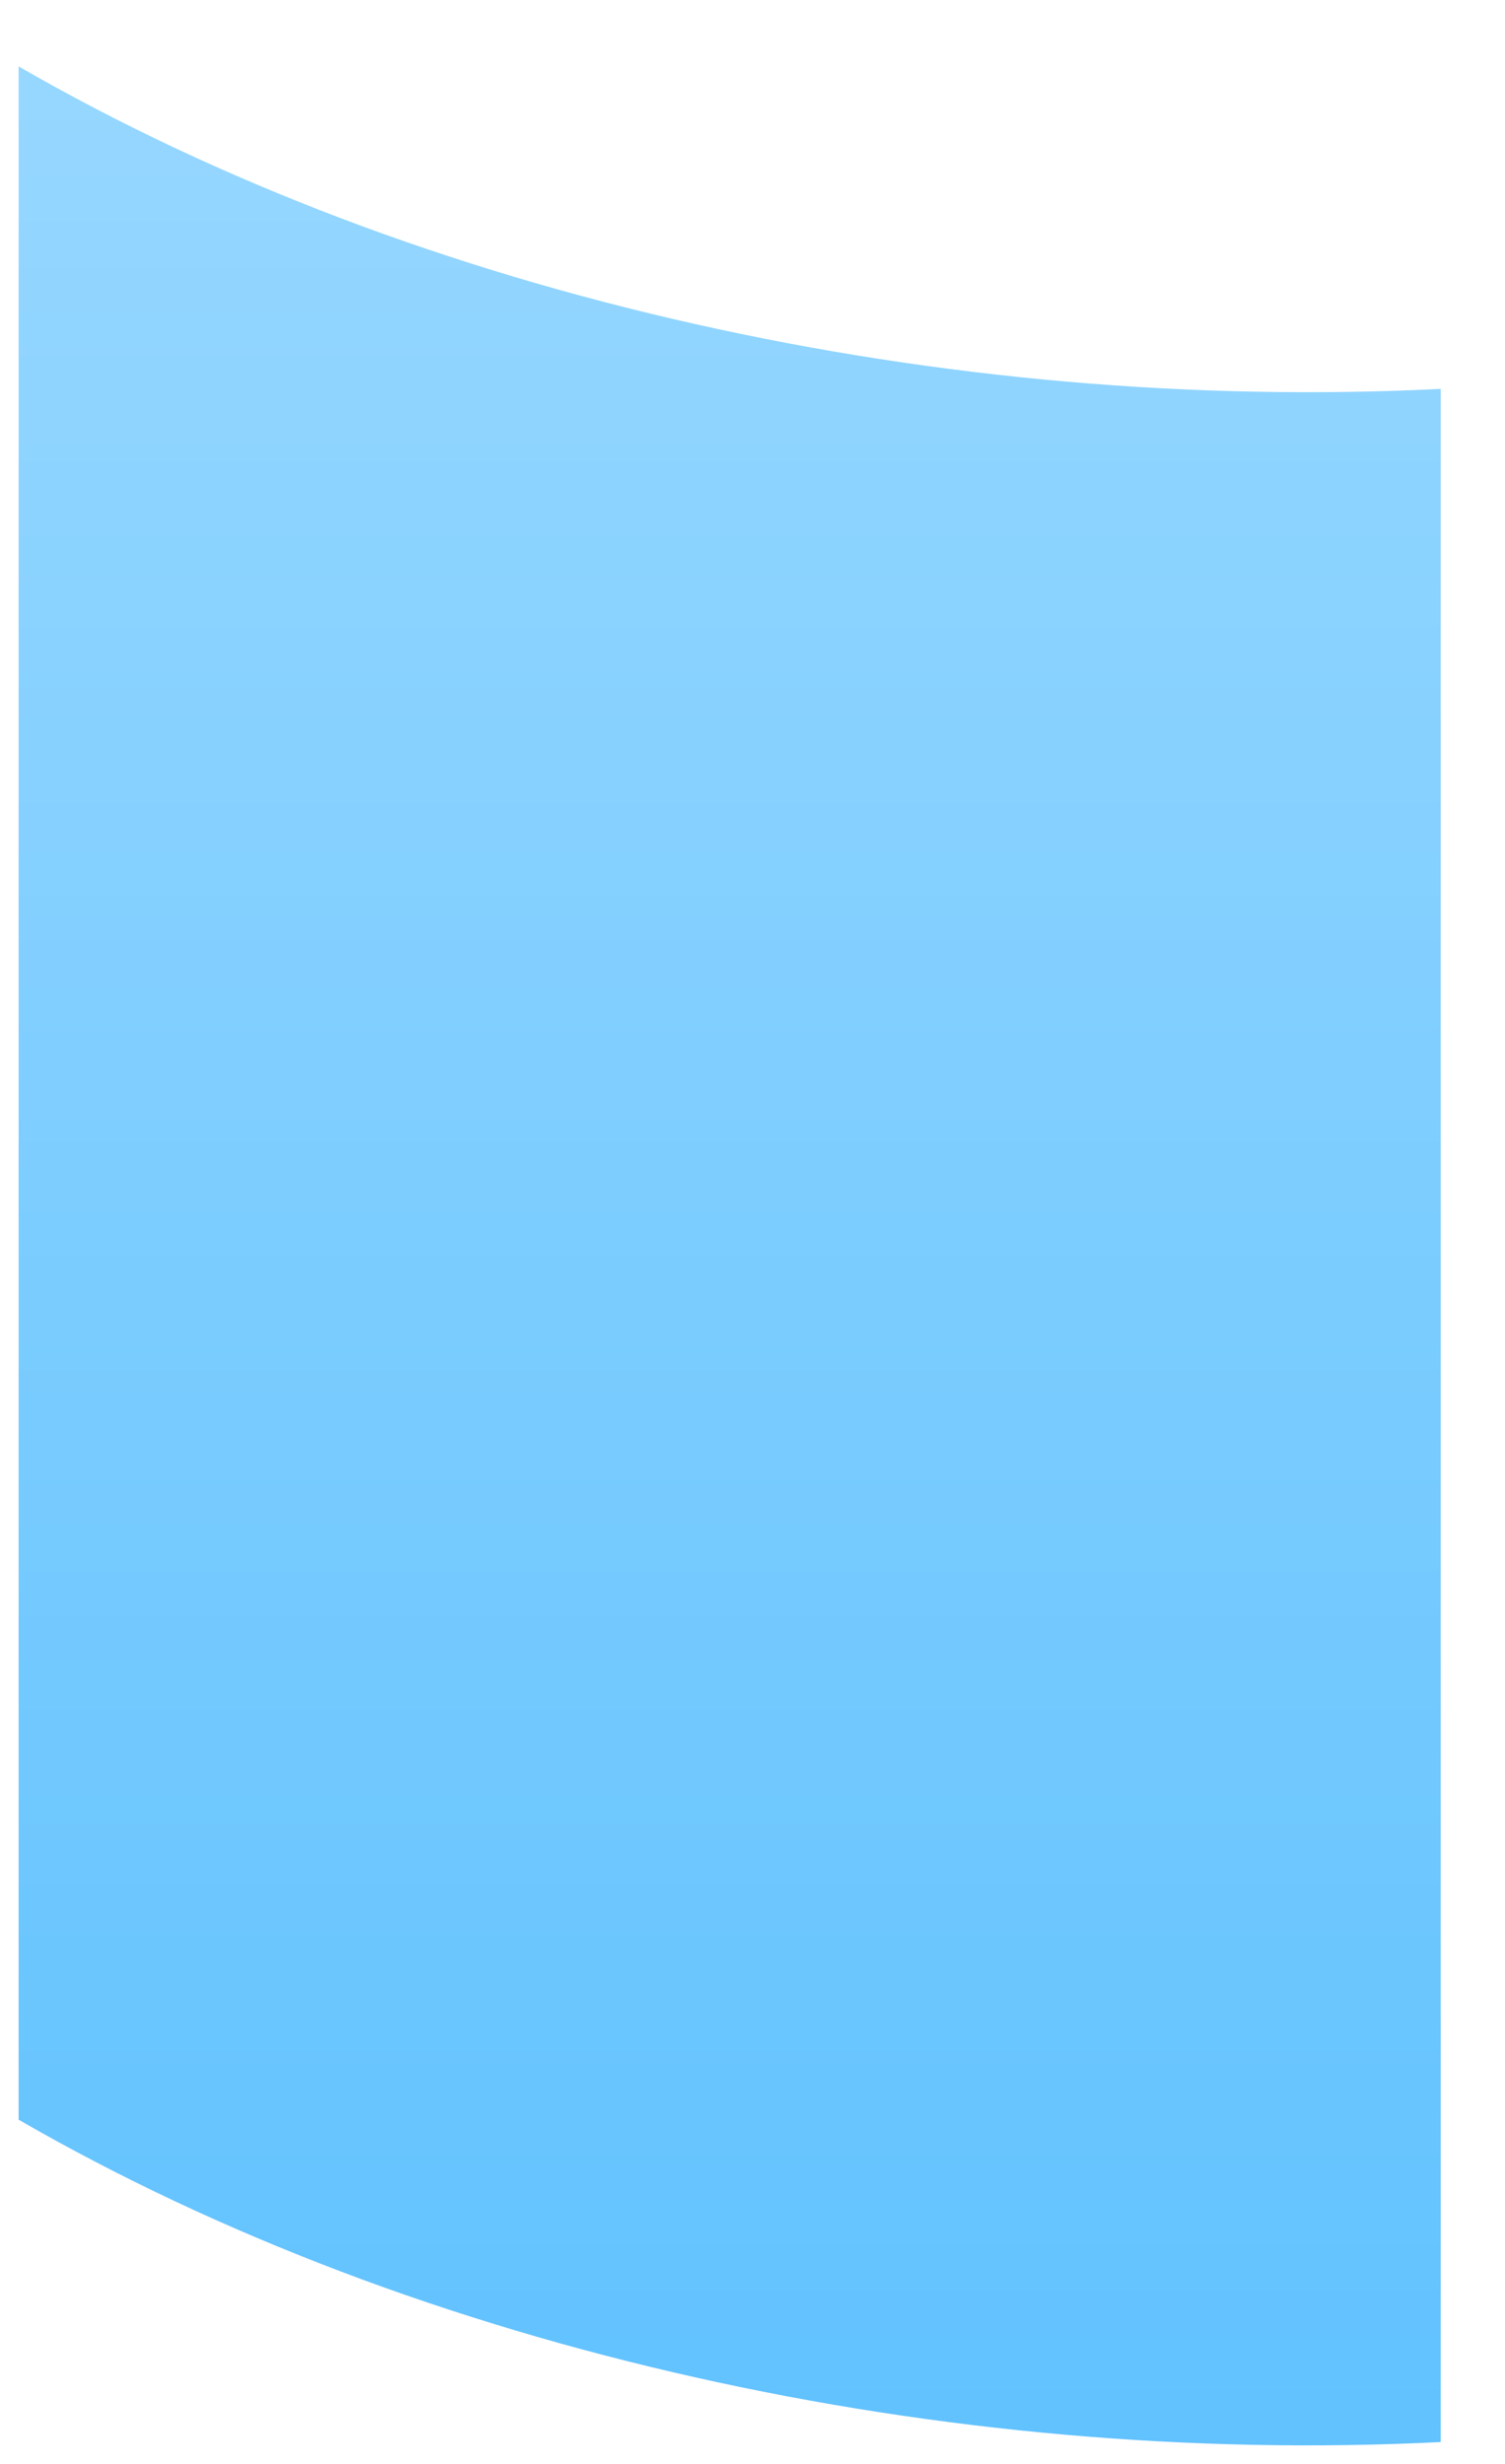
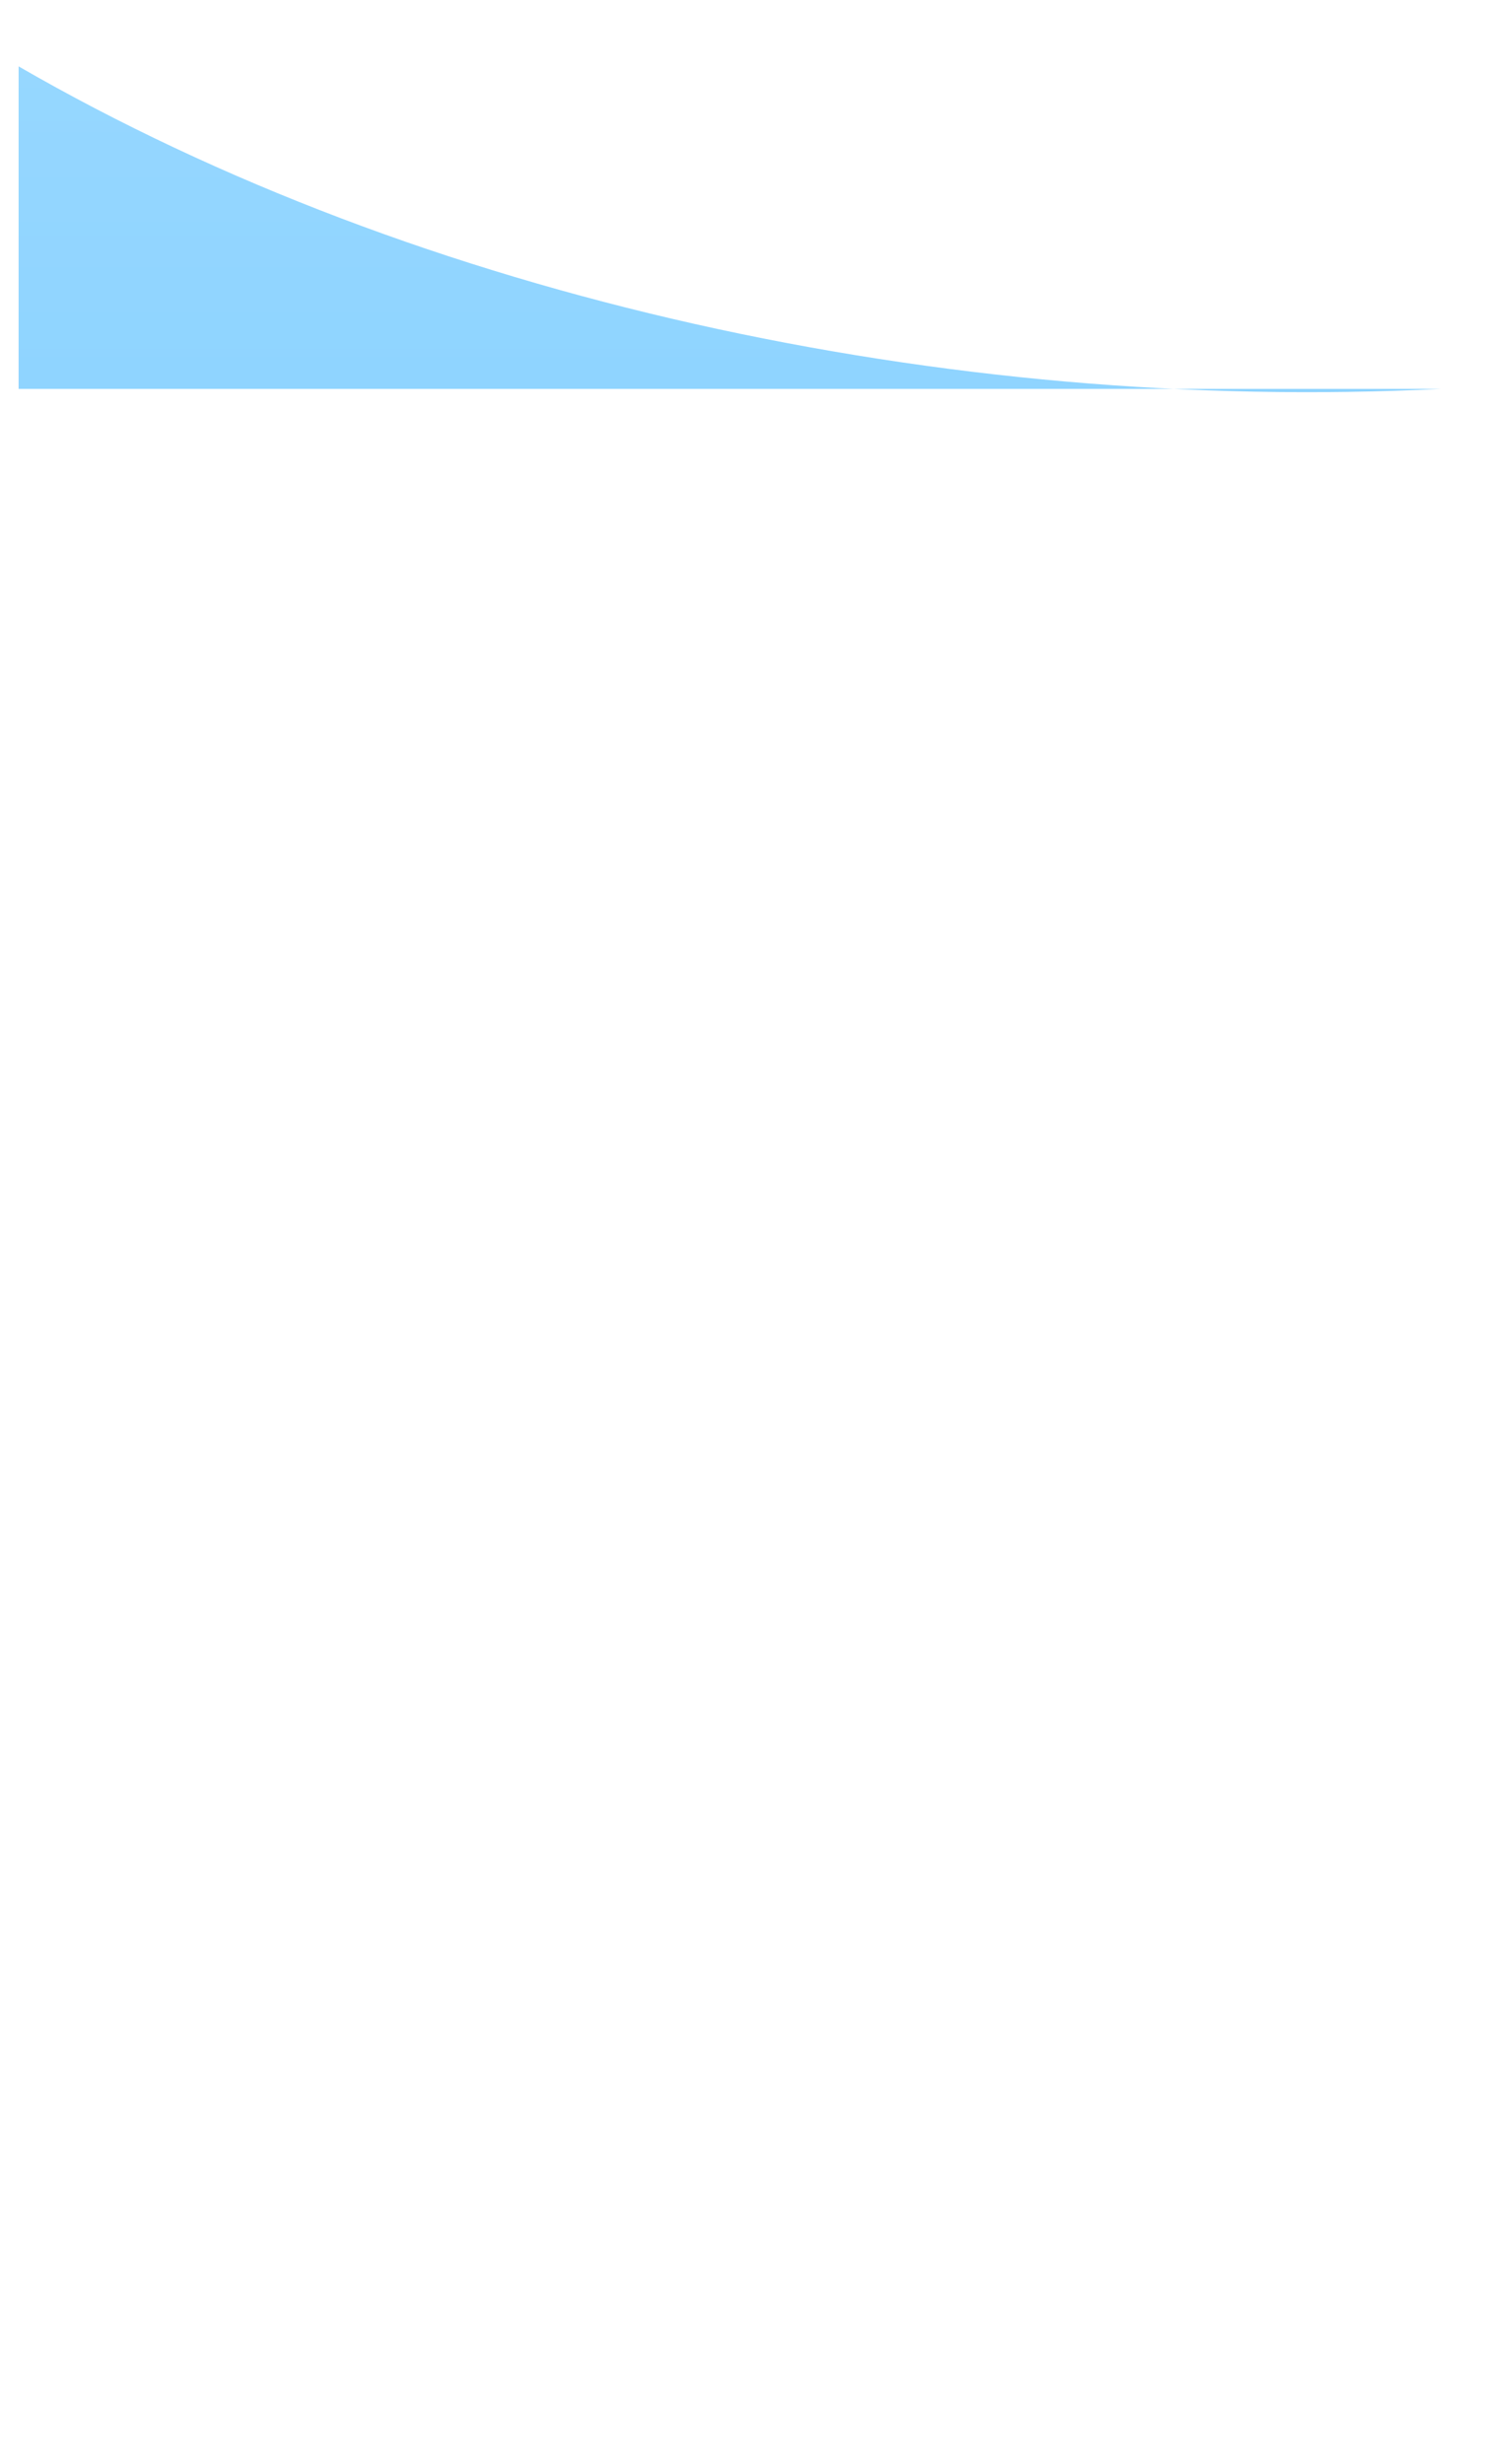
<svg xmlns="http://www.w3.org/2000/svg" width="11" height="18" viewBox="0 0 11 18" fill="none">
-   <path d="M10.53 2.841C6.911 3.022 3.072 2.18 0.136 0.485V15.485C3.072 17.18 6.911 18.022 10.53 17.84V2.841Z" fill="url(#paint0_linear_5_1990)" />
+   <path d="M10.53 2.841C6.911 3.022 3.072 2.18 0.136 0.485V15.485V2.841Z" fill="url(#paint0_linear_5_1990)" />
  <defs>
    <linearGradient id="paint0_linear_5_1990" x1="5.333" y1="0.485" x2="5.333" y2="17.865" gradientUnits="userSpaceOnUse">
      <stop stop-color="#96D7FF" />
      <stop offset="1" stop-color="#61C2FE" />
    </linearGradient>
  </defs>
</svg>